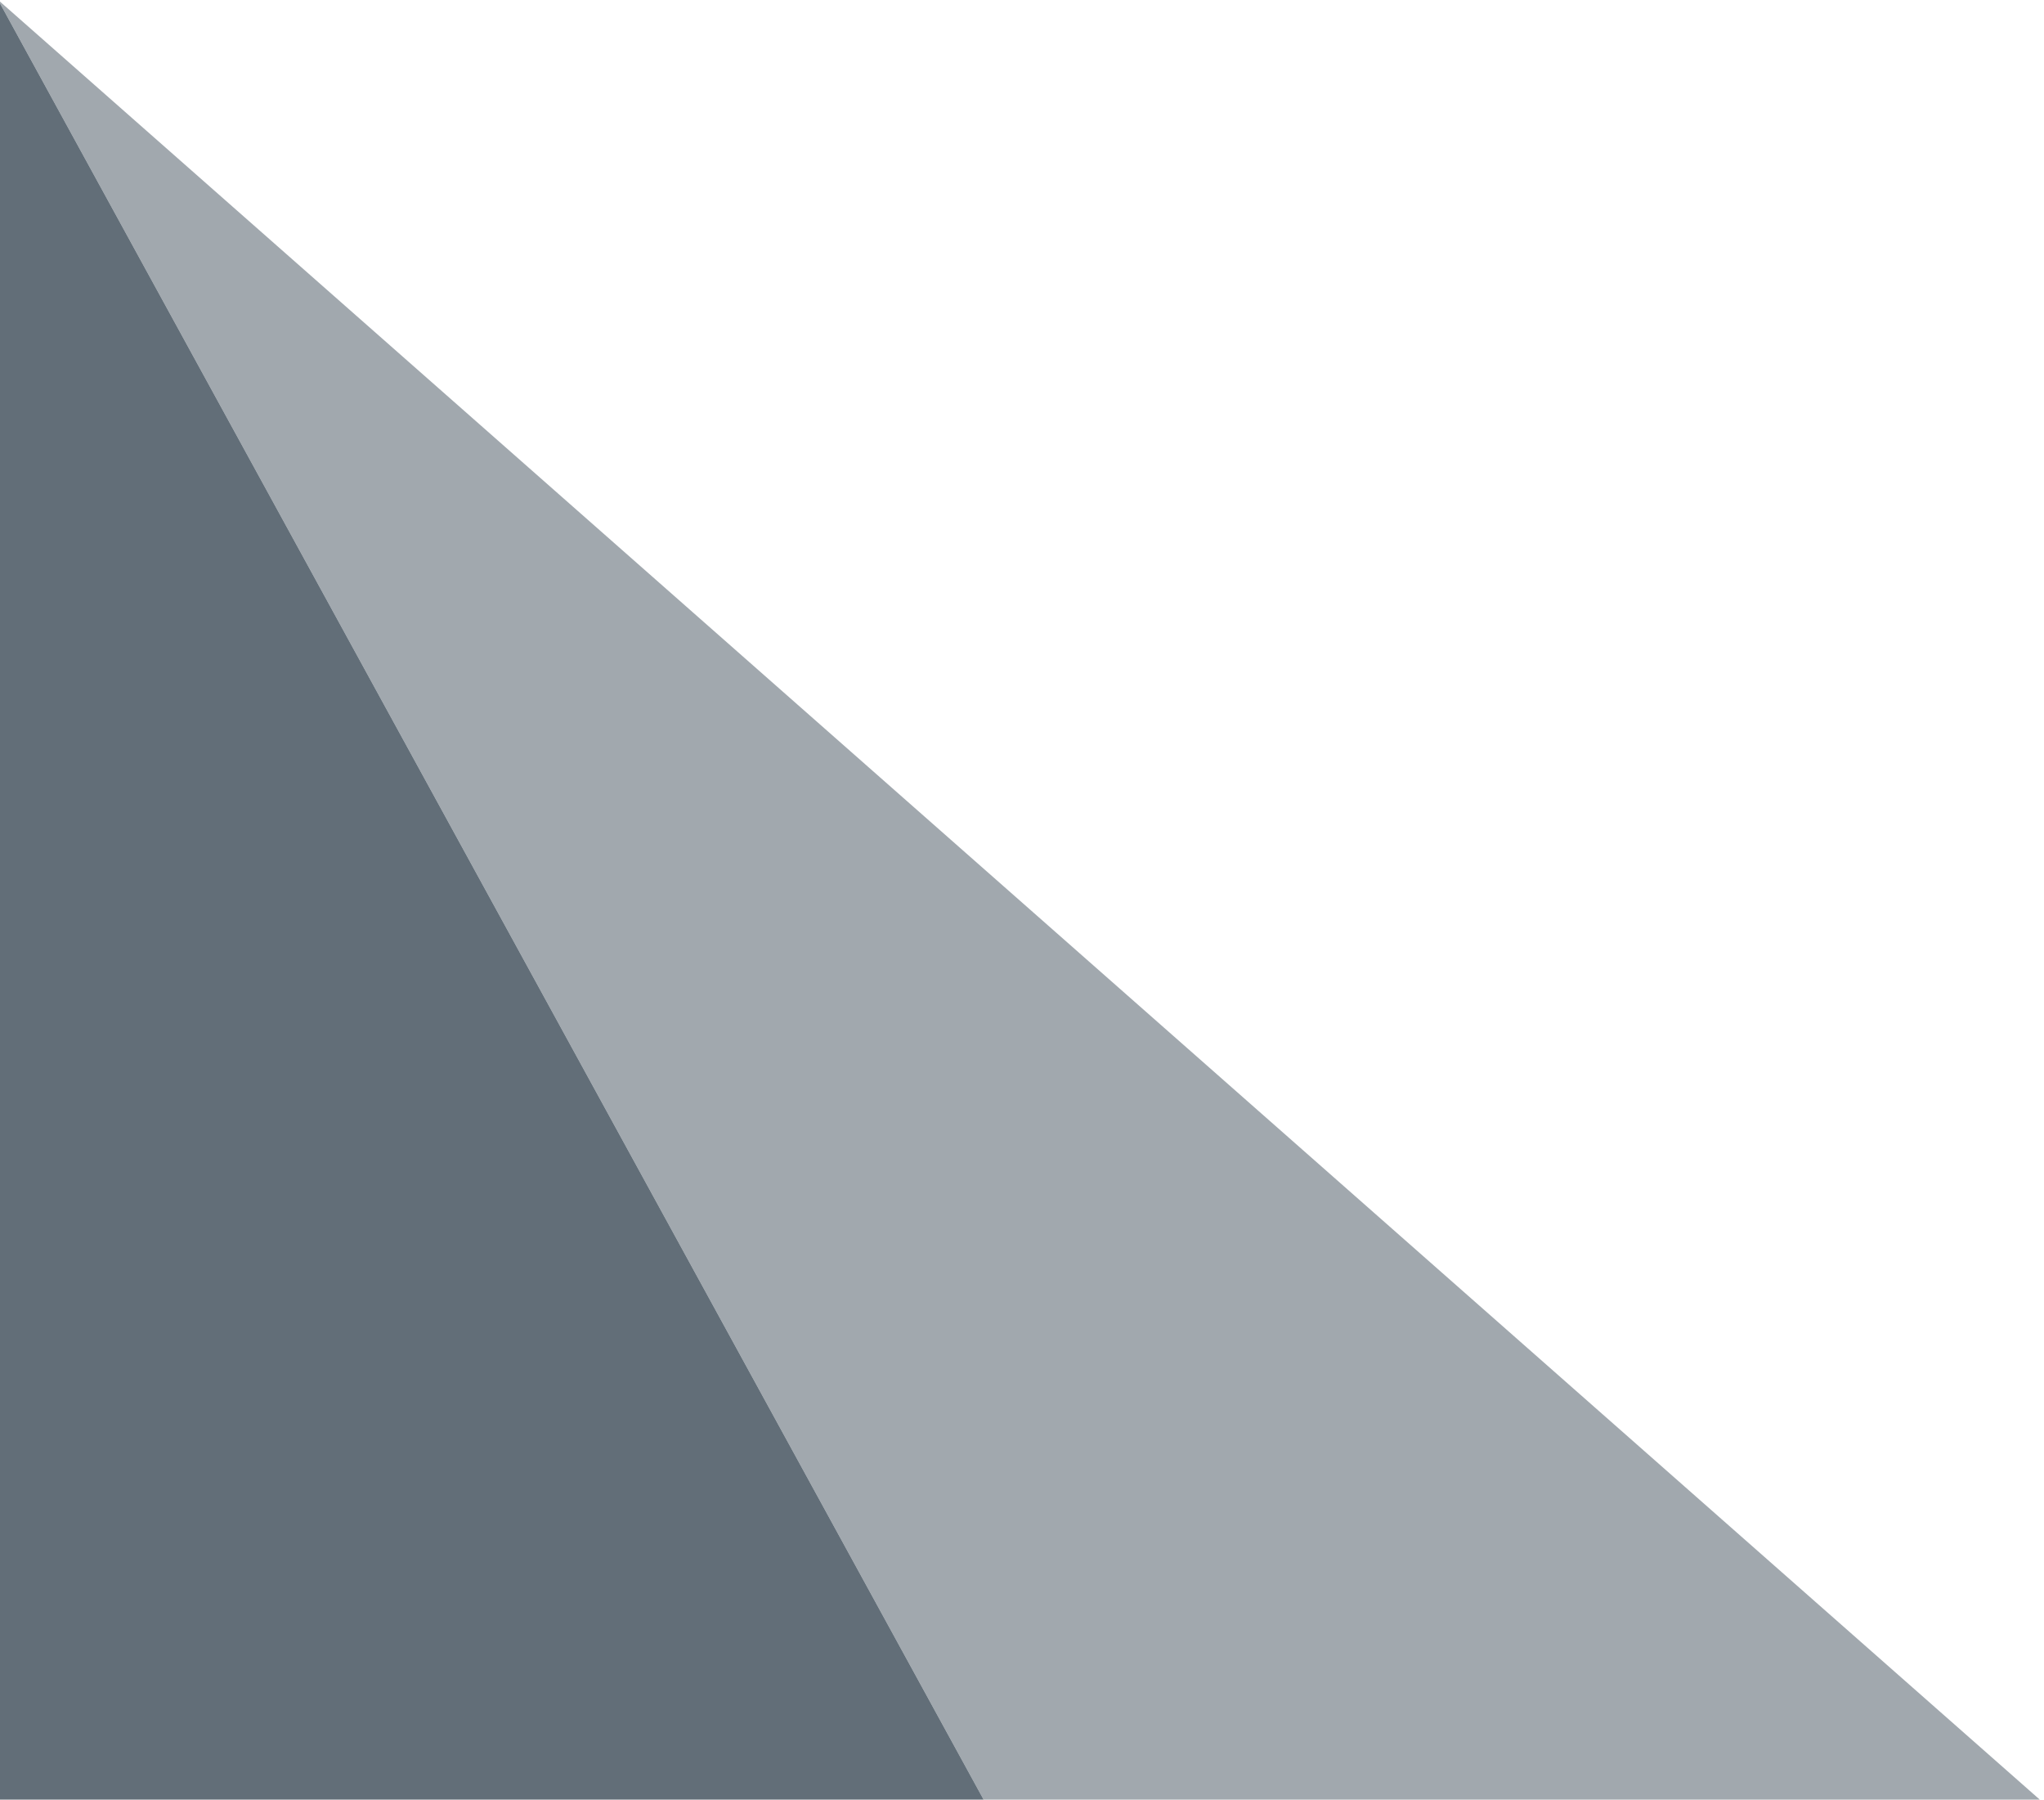
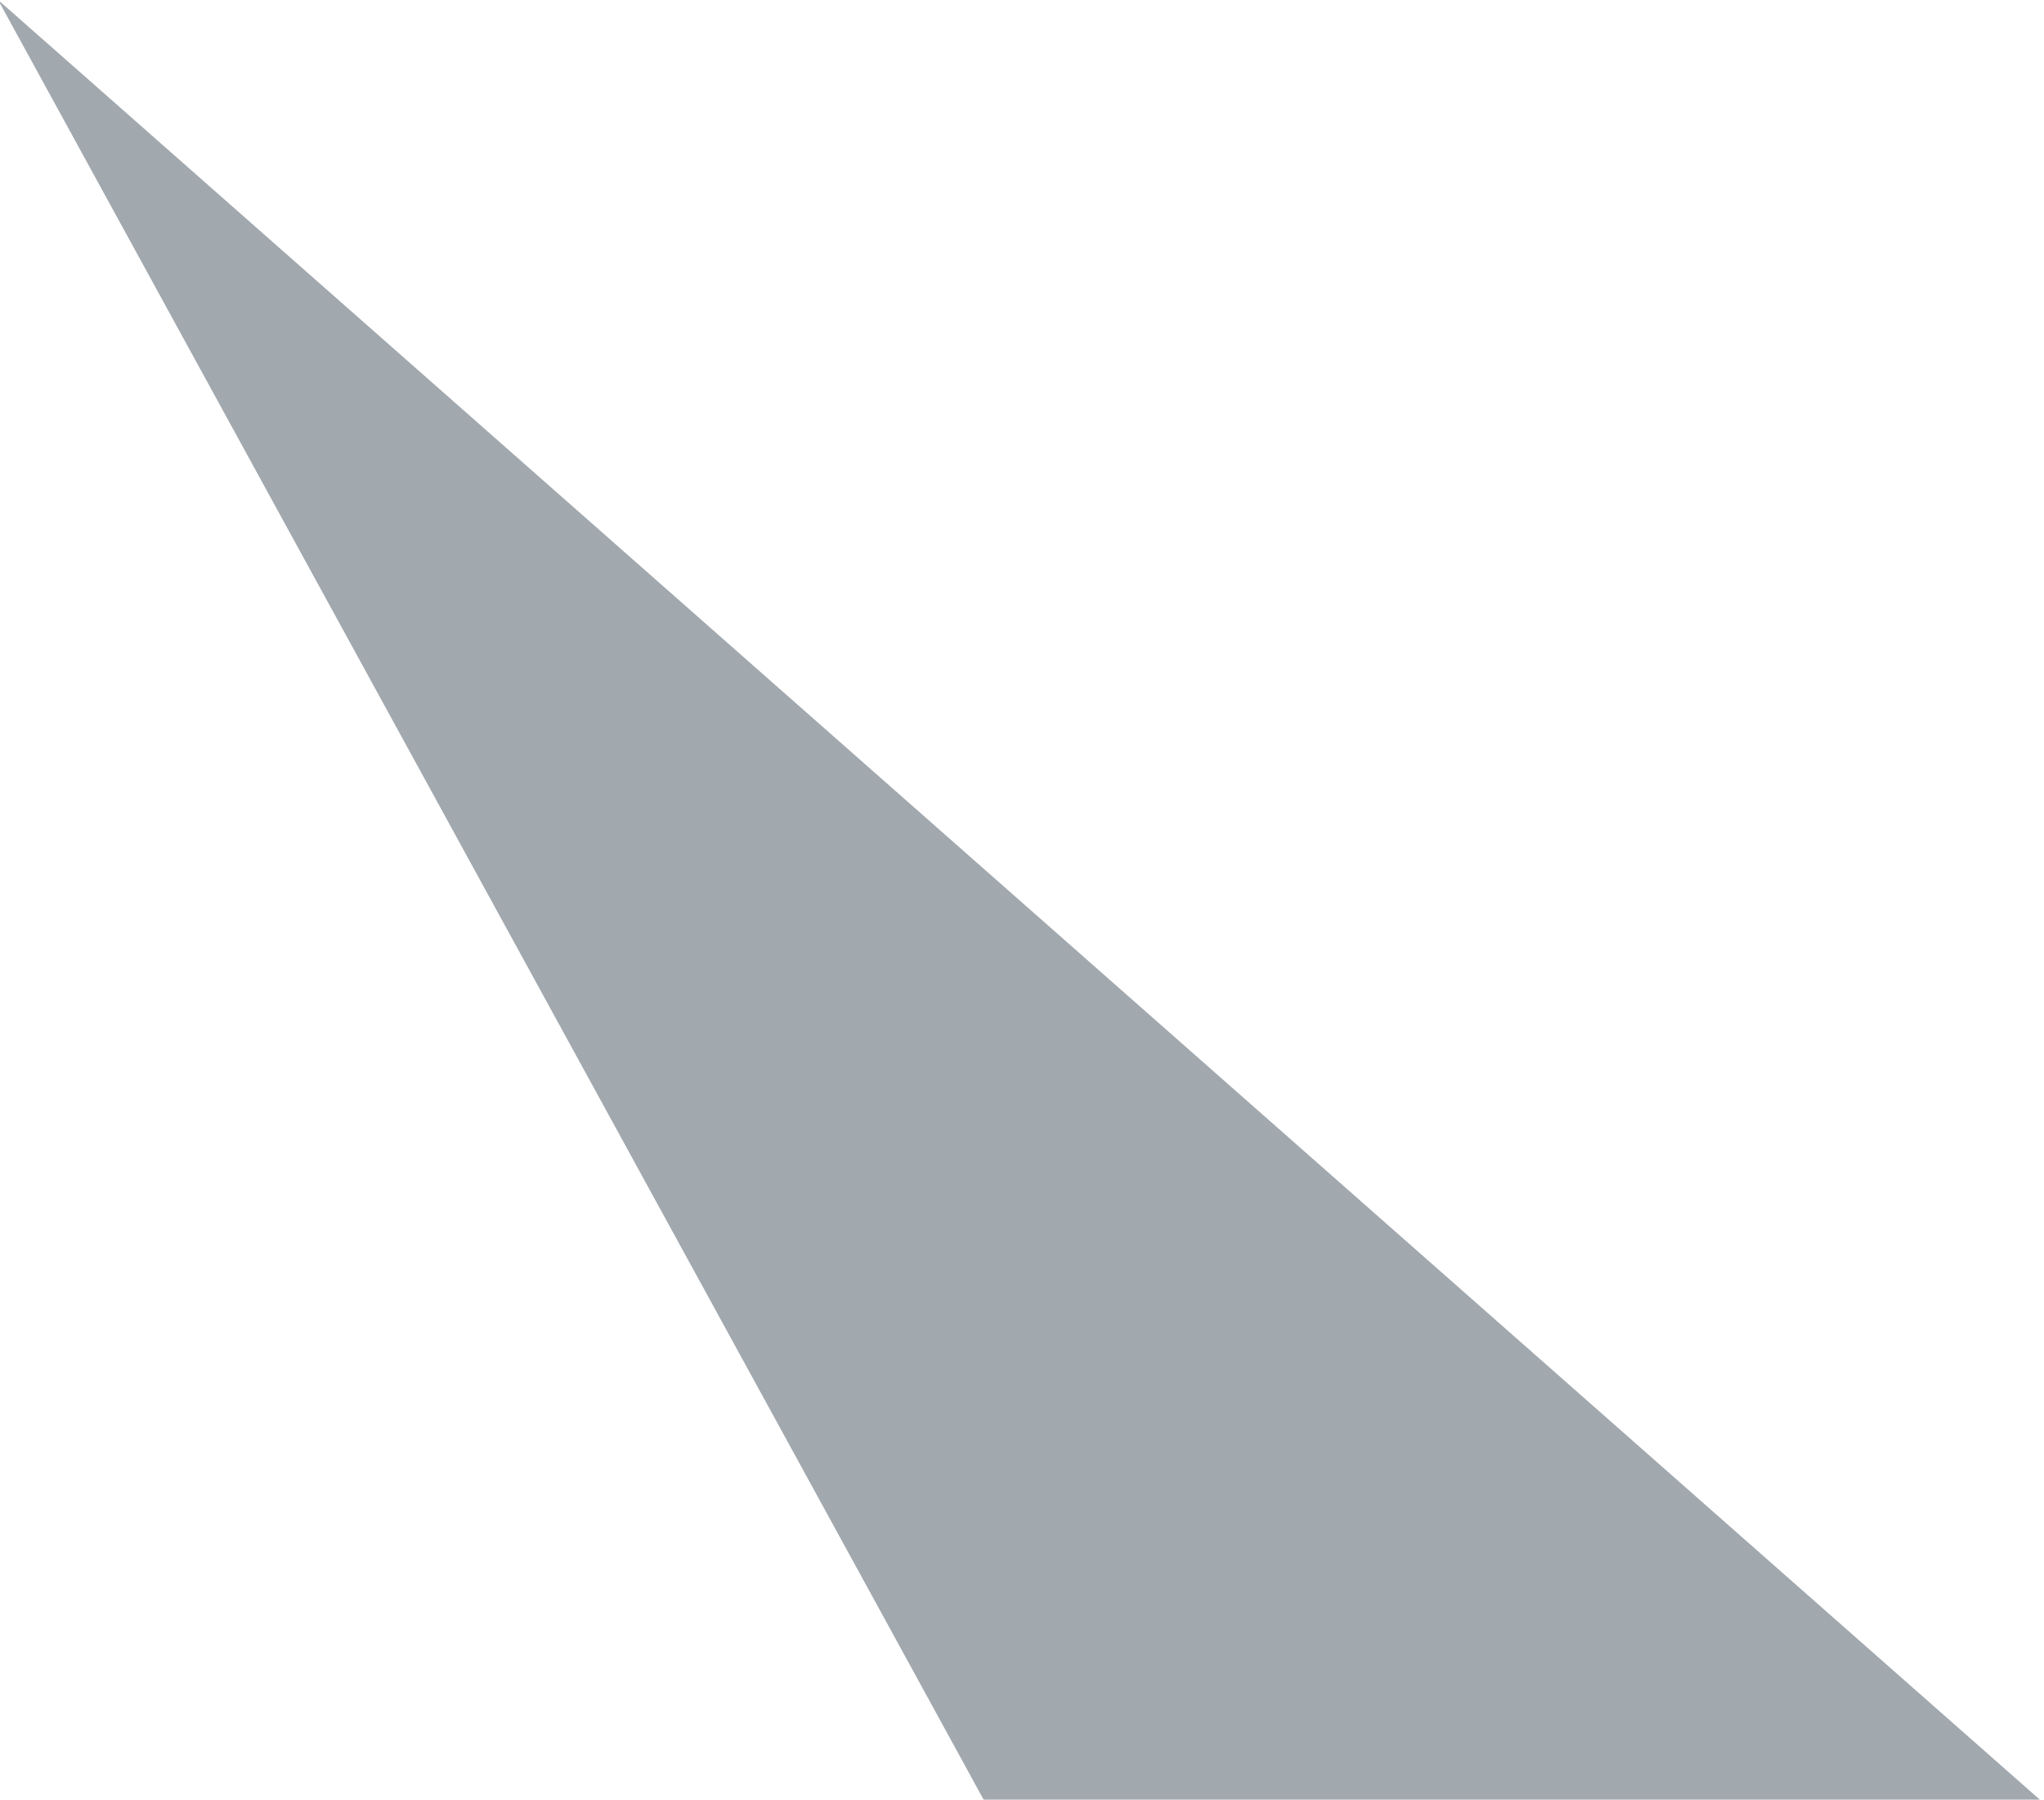
<svg xmlns="http://www.w3.org/2000/svg" id="Layer_2" data-name="Layer 2" viewBox="0 0 55.1 48.5">
  <defs>
    <style>
      .cls-1 {
        isolation: isolate;
        opacity: .6;
      }

      .cls-1, .cls-2 {
        fill: #626e78;
      }
    </style>
  </defs>
  <g id="Layer_1-2" data-name="Layer 1-2">
    <g>
      <path class="cls-1" d="M-.05,0l55.15,48.6h-28.53L-.05,0Z" />
-       <polygon class="cls-2" points="-.05 0 -.05 48.51 26.57 48.6 -.05 0" />
    </g>
  </g>
</svg>